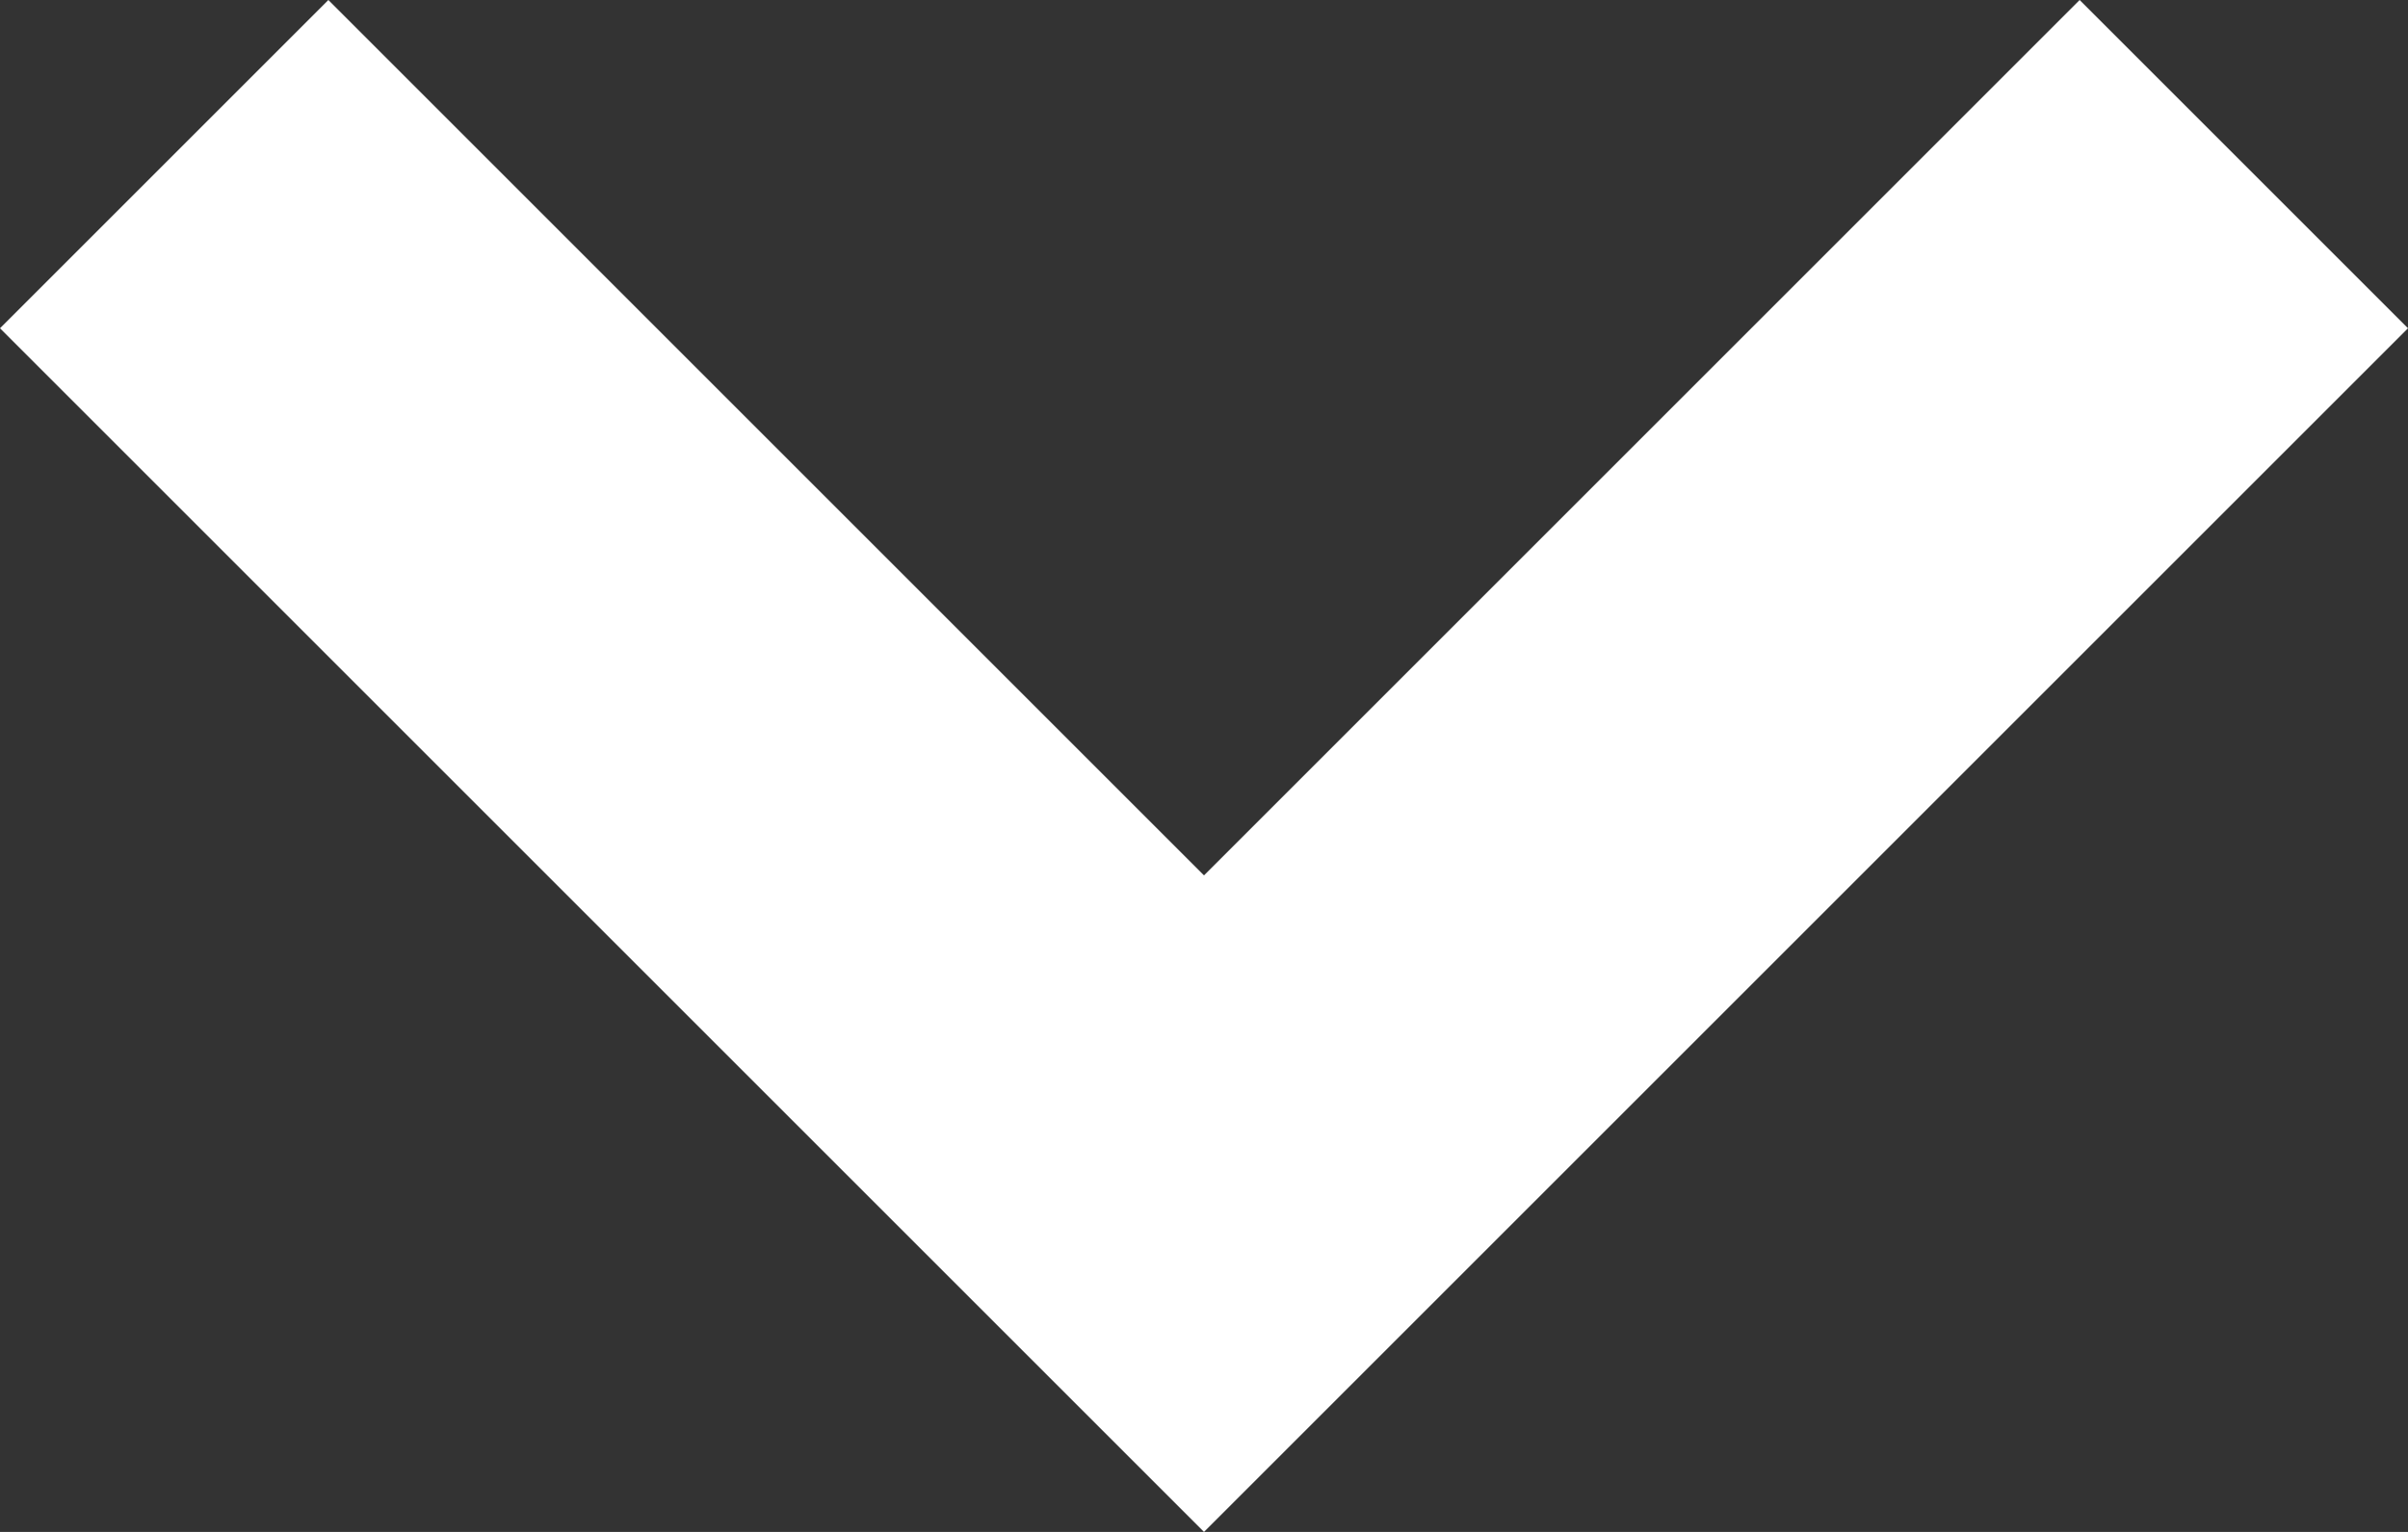
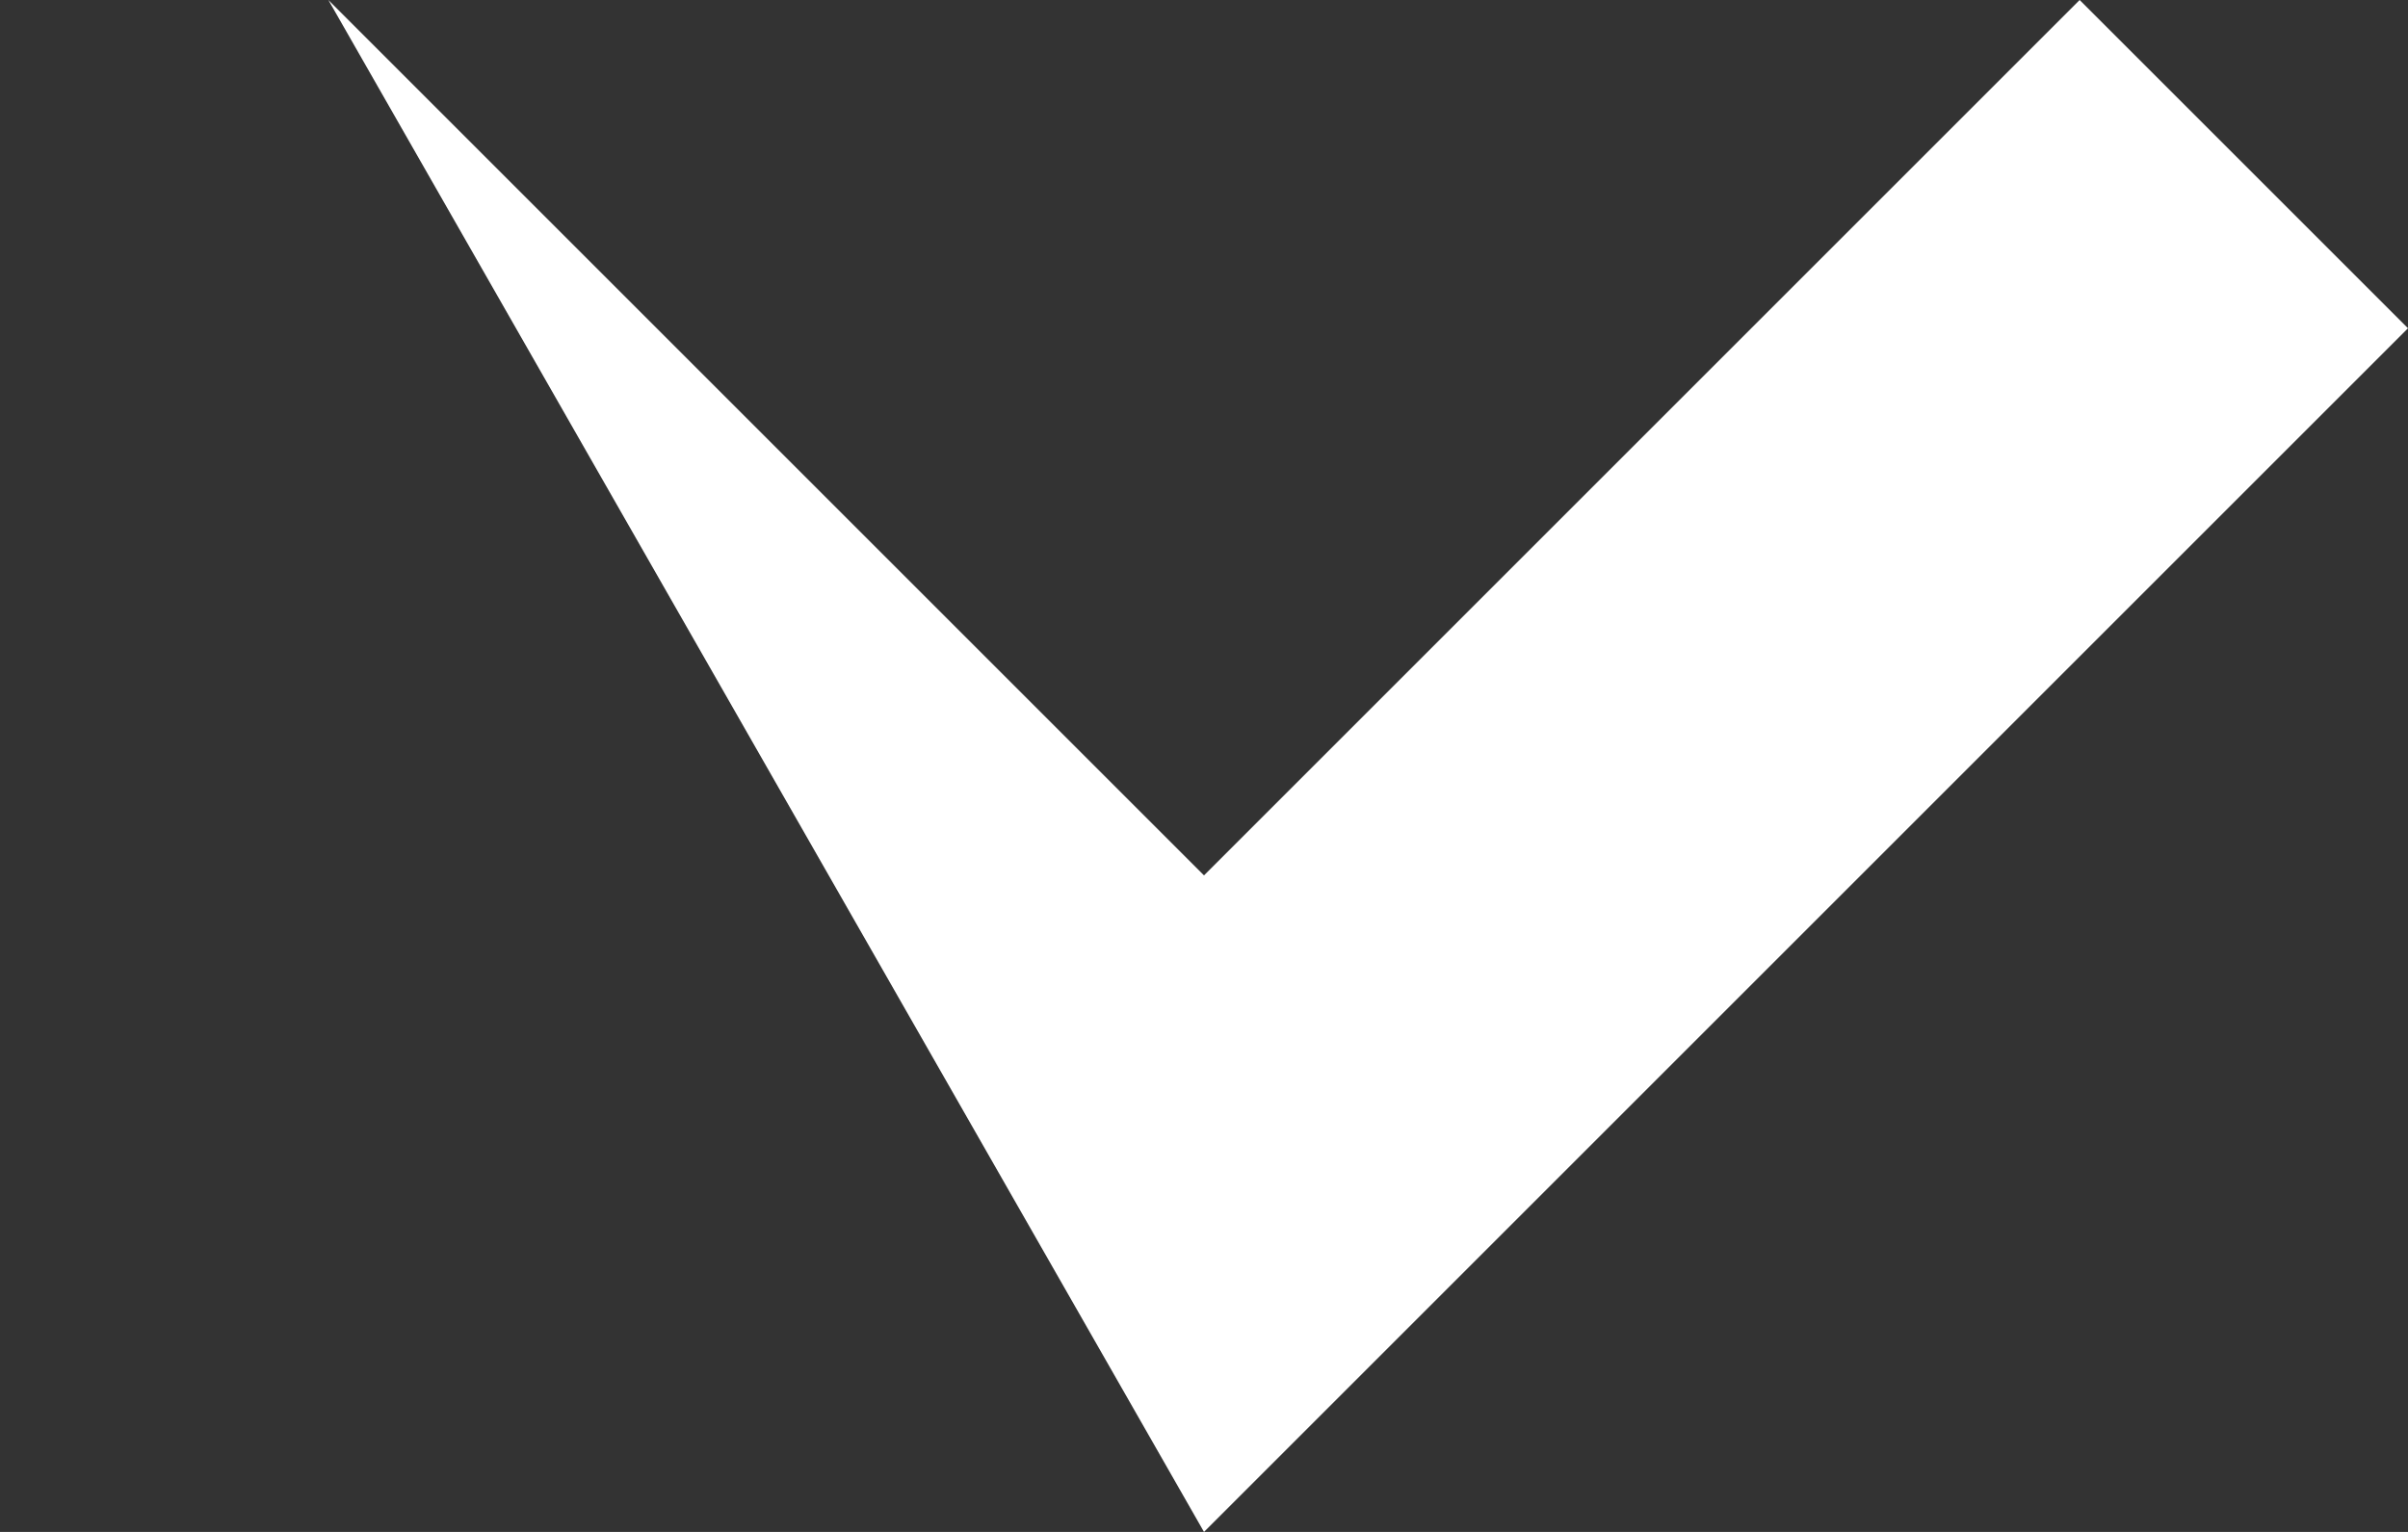
<svg xmlns="http://www.w3.org/2000/svg" width="11" height="7" viewBox="0 0 11 7" fill="none">
  <rect x="0" y="0" width="11" height="7" fill="#333333" stroke="none" />
-   <path d="M11 1.5L9.5 0L5.5 4L1.5 0L0 1.5L5.5 7L11 1.5Z" fill="white" />
+   <path d="M11 1.5L9.5 0L5.5 4L1.5 0L5.5 7L11 1.5Z" fill="white" />
</svg>